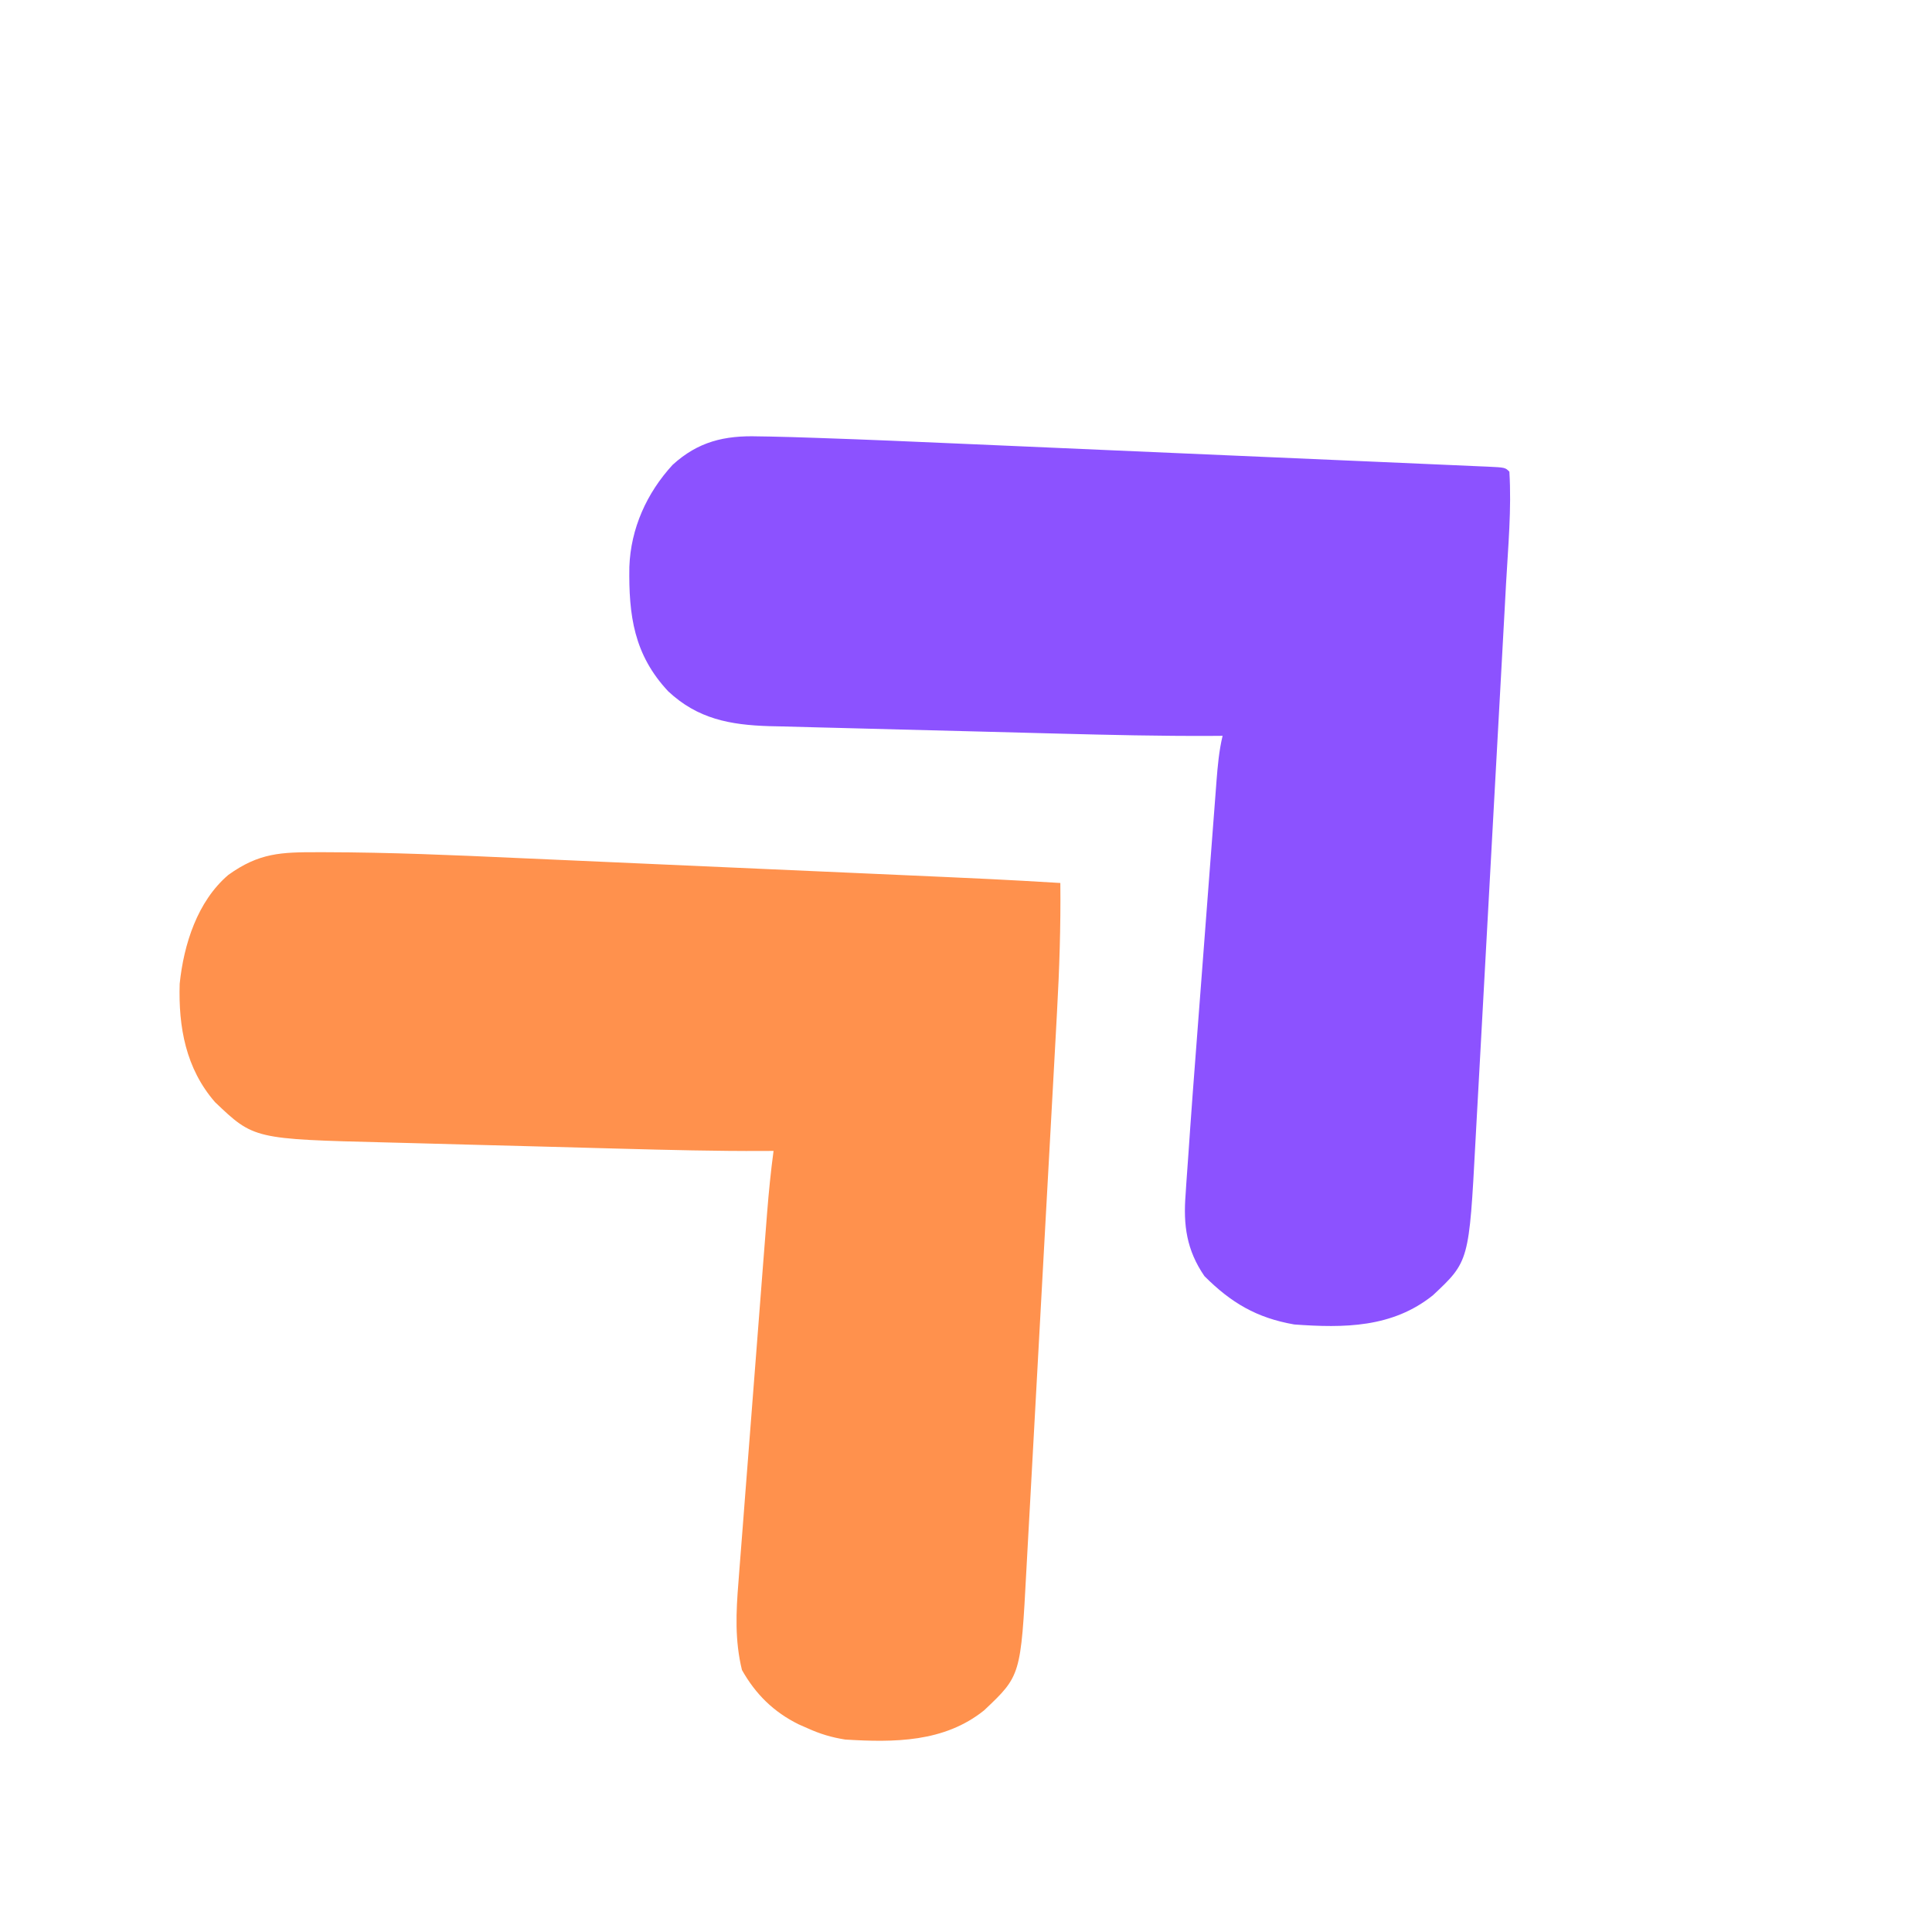
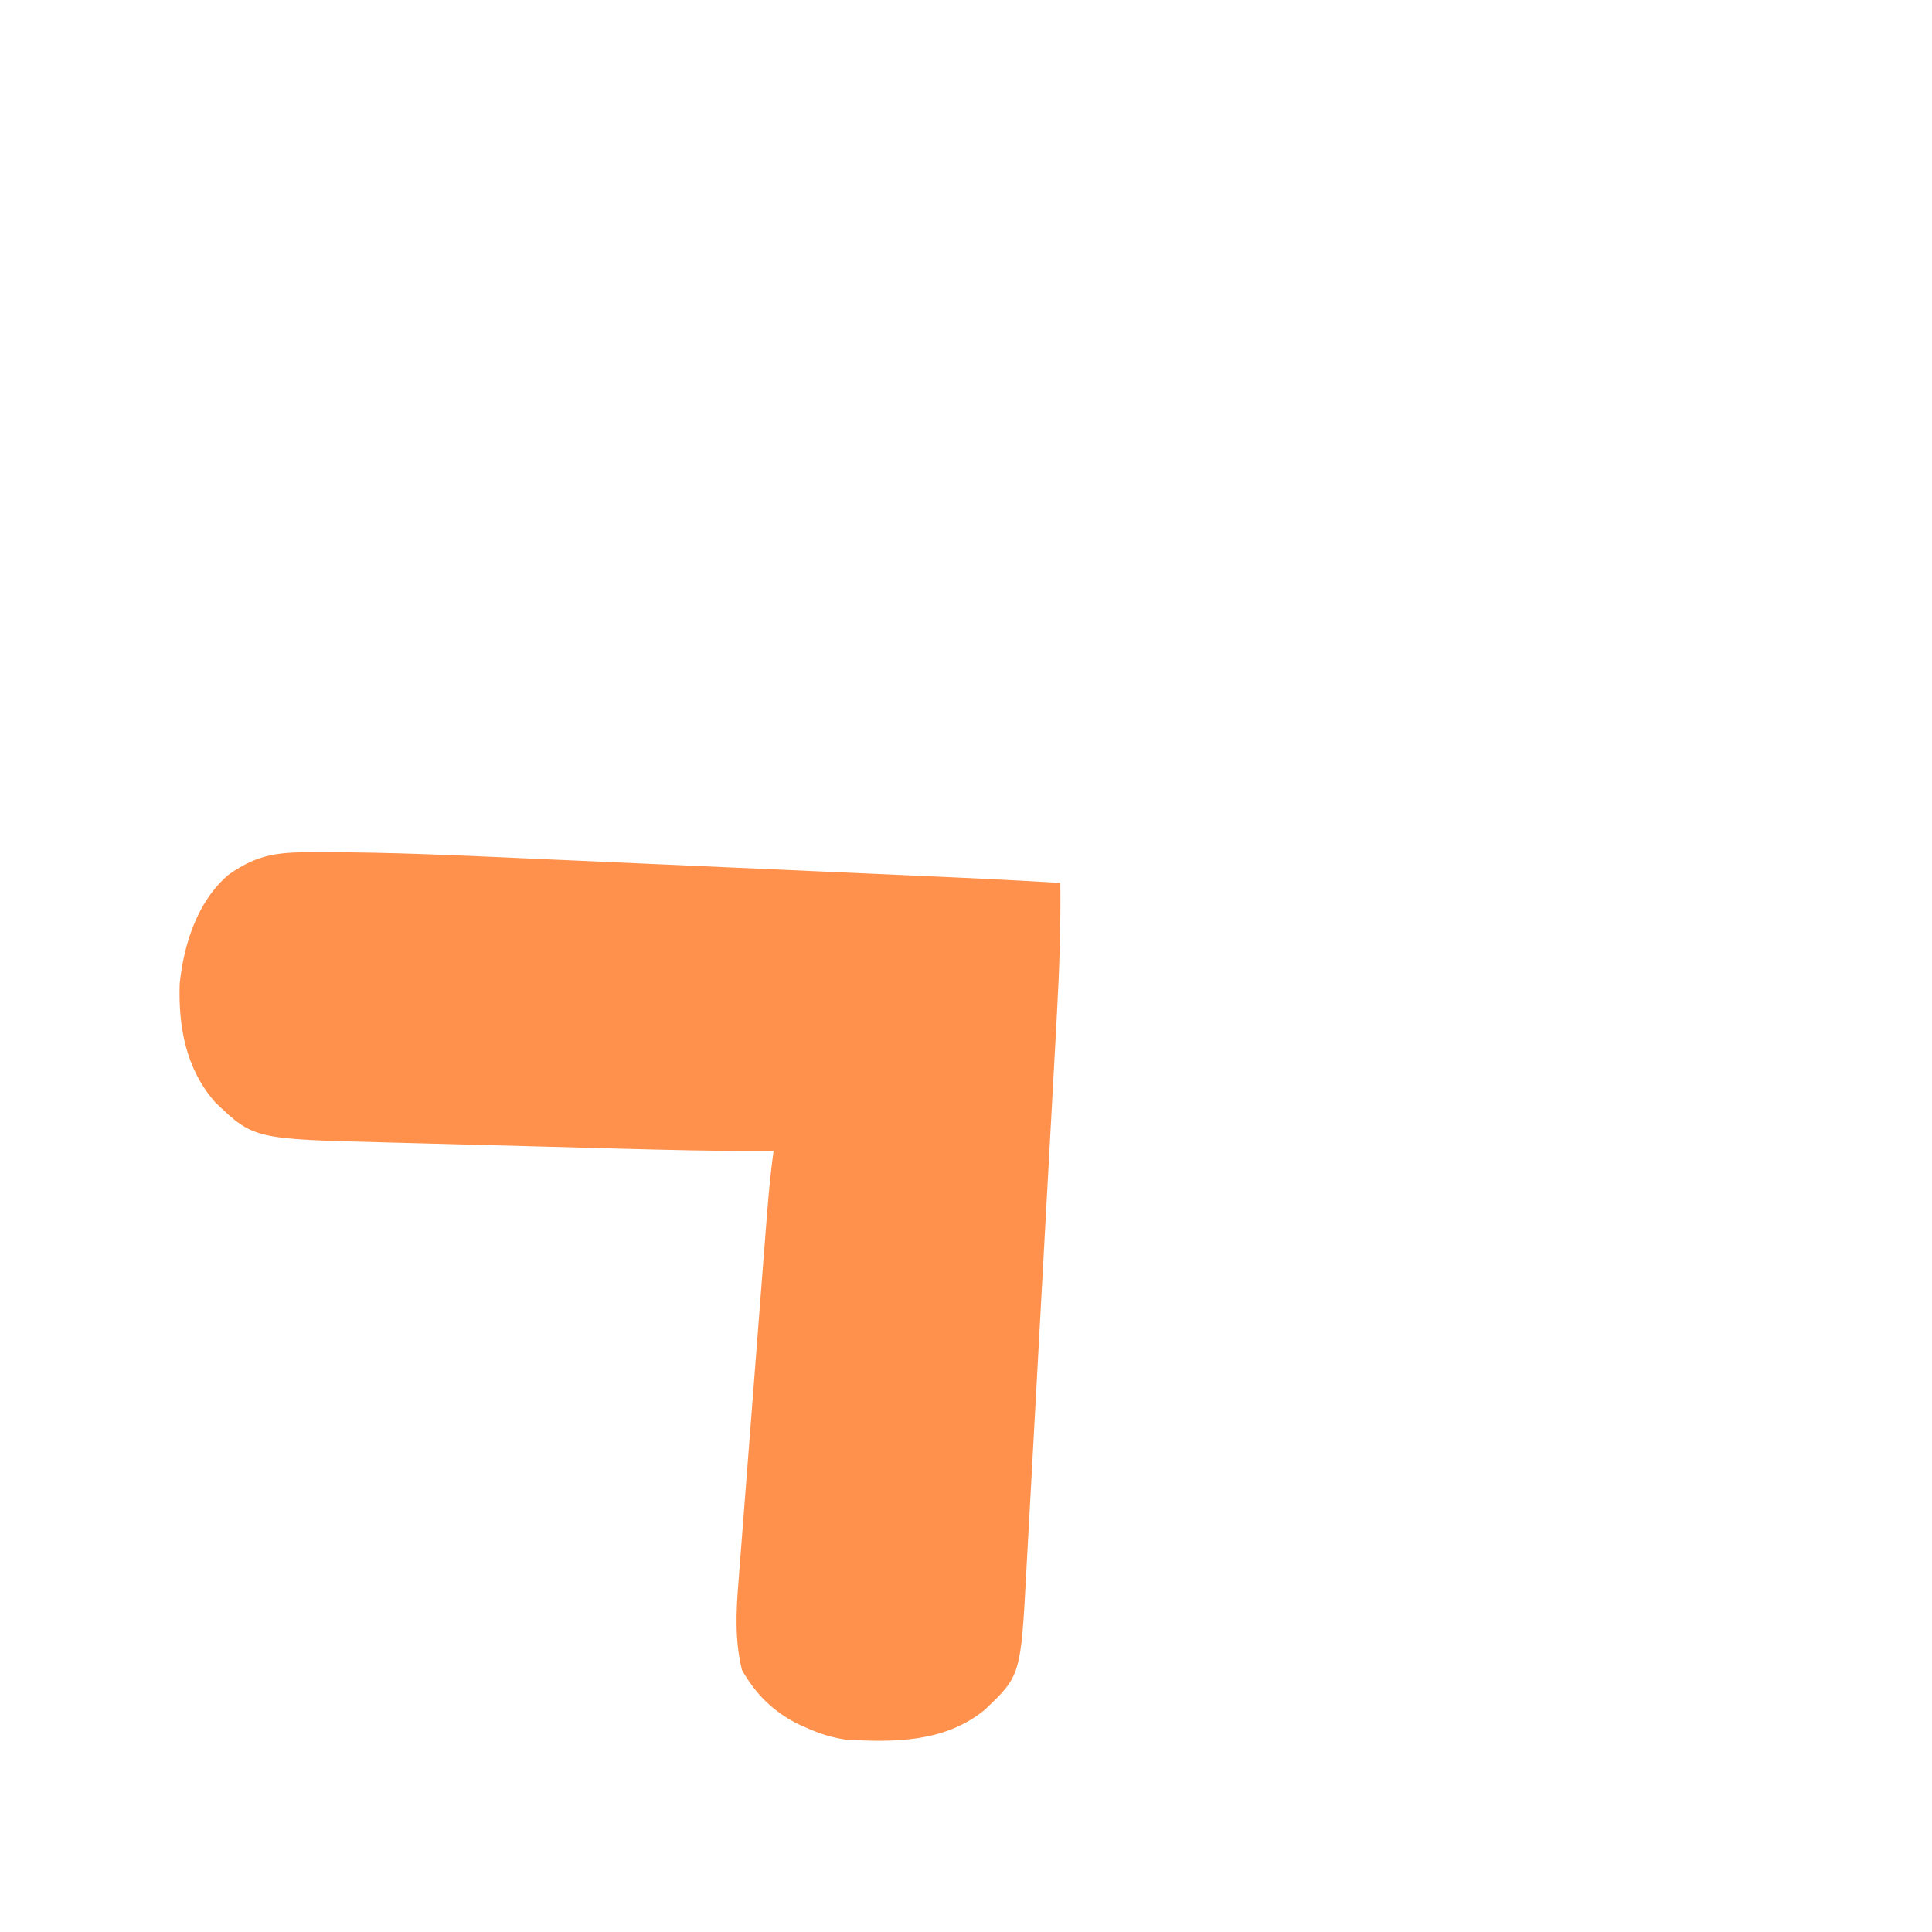
<svg xmlns="http://www.w3.org/2000/svg" version="1.1" width="512" height="512">
  <title>BestSMM Panel Official Logo</title>
  <tile>BestSMM Panel Official Logo</tile>
  <path d="M0 0 C0.68 0.001 1.361 0.001 2.062 0.002 C18.968 0.034 35.839 0.767 52.724 1.537 C57.097 1.735 61.47 1.925 65.843 2.116 C73.162 2.437 80.481 2.762 87.8 3.092 C98.065 3.554 108.331 4.007 118.597 4.458 C126.657 4.813 134.717 5.17 142.777 5.527 C143.625 5.565 144.474 5.602 145.349 5.641 C180.684 7.209 180.684 7.209 196.663 8.156 C196.788 19.61 196.416 30.979 195.777 42.413 C195.681 44.181 195.586 45.949 195.491 47.716 C195.235 52.466 194.973 57.216 194.71 61.965 C194.49 65.946 194.272 69.928 194.054 73.909 C193.541 83.303 193.022 92.697 192.501 102.09 C191.964 111.755 191.437 121.419 190.913 131.084 C190.461 139.415 190.003 147.746 189.542 156.077 C189.267 161.038 188.994 166 188.727 170.962 C188.475 175.623 188.217 180.285 187.954 184.946 C187.858 186.649 187.766 188.352 187.675 190.055 C186.179 218.229 186.179 218.229 176.476 227.406 C165.87 235.942 152.571 235.943 139.663 235.156 C136.054 234.589 132.982 233.666 129.663 232.156 C128.889 231.816 128.114 231.475 127.316 231.125 C120.69 227.851 115.92 223.156 112.288 216.719 C110.373 208.867 110.711 201.405 111.36 193.429 C111.446 192.29 111.532 191.15 111.621 189.977 C111.906 186.232 112.202 182.489 112.499 178.746 C112.701 176.132 112.902 173.519 113.102 170.905 C113.522 165.437 113.948 159.969 114.378 154.501 C114.984 146.811 115.577 139.119 116.169 131.428 C116.63 125.429 117.096 119.431 117.562 113.433 C117.66 112.162 117.759 110.89 117.86 109.58 C118.141 105.971 118.424 102.362 118.708 98.753 C118.79 97.693 118.872 96.632 118.957 95.54 C119.391 90.055 119.93 84.61 120.663 79.156 C119.793 79.163 118.922 79.17 118.025 79.177 C105.394 79.229 92.778 78.91 80.152 78.57 C79.002 78.539 77.852 78.509 76.668 78.477 C70.597 78.315 64.526 78.151 58.455 77.984 C52.222 77.813 45.989 77.653 39.755 77.494 C34.922 77.369 30.09 77.237 25.257 77.102 C22.96 77.04 20.662 76.98 18.365 76.923 C-17.073 76.038 -17.073 76.038 -27.368 66.219 C-35.092 57.316 -37.075 46.377 -36.719 34.863 C-35.642 24.431 -32.026 13.011 -23.833 6.019 C-15.662 0.156 -9.886 -0.021 0 0 Z " fill="#FF914D" transform="translate(84.337,225.844)" />
-   <path d="M0 0 C1.014 0.015 2.028 0.03 3.072 0.046 C6.749 0.117 10.423 0.231 14.097 0.357 C14.816 0.381 15.535 0.405 16.275 0.43 C28.738 0.852 41.195 1.389 53.653 1.94 C58.742 2.164 63.832 2.383 68.922 2.603 C77.437 2.972 85.952 3.345 94.466 3.72 C104.315 4.155 114.164 4.582 124.014 5.005 C133.521 5.414 143.028 5.828 152.536 6.245 C156.573 6.422 160.611 6.597 164.649 6.77 C169.381 6.973 174.114 7.181 178.845 7.393 C180.585 7.47 182.325 7.545 184.064 7.619 C186.427 7.719 188.79 7.825 191.153 7.933 C191.85 7.961 192.547 7.99 193.264 8.019 C197.983 8.243 197.983 8.243 199.097 9.357 C199.703 19.228 198.759 29.248 198.211 39.113 C198.116 40.875 198.02 42.637 197.925 44.399 C197.668 49.154 197.407 53.908 197.144 58.662 C196.924 62.645 196.706 66.629 196.488 70.612 C195.974 80.016 195.455 89.421 194.935 98.825 C194.4 108.495 193.872 118.165 193.347 127.836 C192.894 136.168 192.437 144.501 191.976 152.833 C191.701 157.796 191.429 162.76 191.161 167.723 C190.909 172.394 190.65 177.064 190.388 181.735 C190.293 183.438 190.2 185.141 190.11 186.845 C188.417 218.637 188.417 218.637 178.847 227.607 C168.071 236.261 155.276 236.31 142.097 235.357 C132.106 233.617 125.346 229.605 118.285 222.545 C113.548 215.643 112.646 209.042 113.297 200.847 C113.354 199.945 113.411 199.042 113.471 198.113 C113.662 195.193 113.878 192.275 114.097 189.357 C114.233 187.396 114.368 185.435 114.502 183.474 C114.943 177.151 115.425 170.832 115.91 164.513 C116.086 162.201 116.261 159.889 116.437 157.577 C116.801 152.78 117.168 147.983 117.536 143.187 C118.007 137.042 118.473 130.896 118.938 124.751 C119.298 119.998 119.66 115.245 120.024 110.493 C120.197 108.225 120.369 105.957 120.541 103.69 C120.779 100.536 121.022 97.383 121.265 94.23 C121.37 92.834 121.37 92.834 121.476 91.409 C121.796 87.324 122.146 83.356 123.097 79.357 C121.592 79.367 121.592 79.367 120.057 79.378 C106.562 79.439 93.083 79.123 79.594 78.771 C78.408 78.741 77.222 78.71 76 78.679 C69.746 78.517 63.491 78.352 57.237 78.185 C50.802 78.014 44.366 77.853 37.931 77.695 C32.95 77.57 27.97 77.438 22.99 77.303 C20.617 77.241 18.244 77.181 15.87 77.124 C12.557 77.044 9.244 76.953 5.931 76.86 C4.963 76.839 3.995 76.818 2.998 76.796 C-7.458 76.475 -16 74.874 -23.817 67.568 C-32.915 57.85 -34.309 47.448 -34.117 34.595 C-33.757 24.426 -29.527 15.023 -22.653 7.545 C-15.912 1.394 -8.926 -0.266 0 0 Z " fill="#8C52FF" transform="translate(200.903,115.643)" />
</svg>